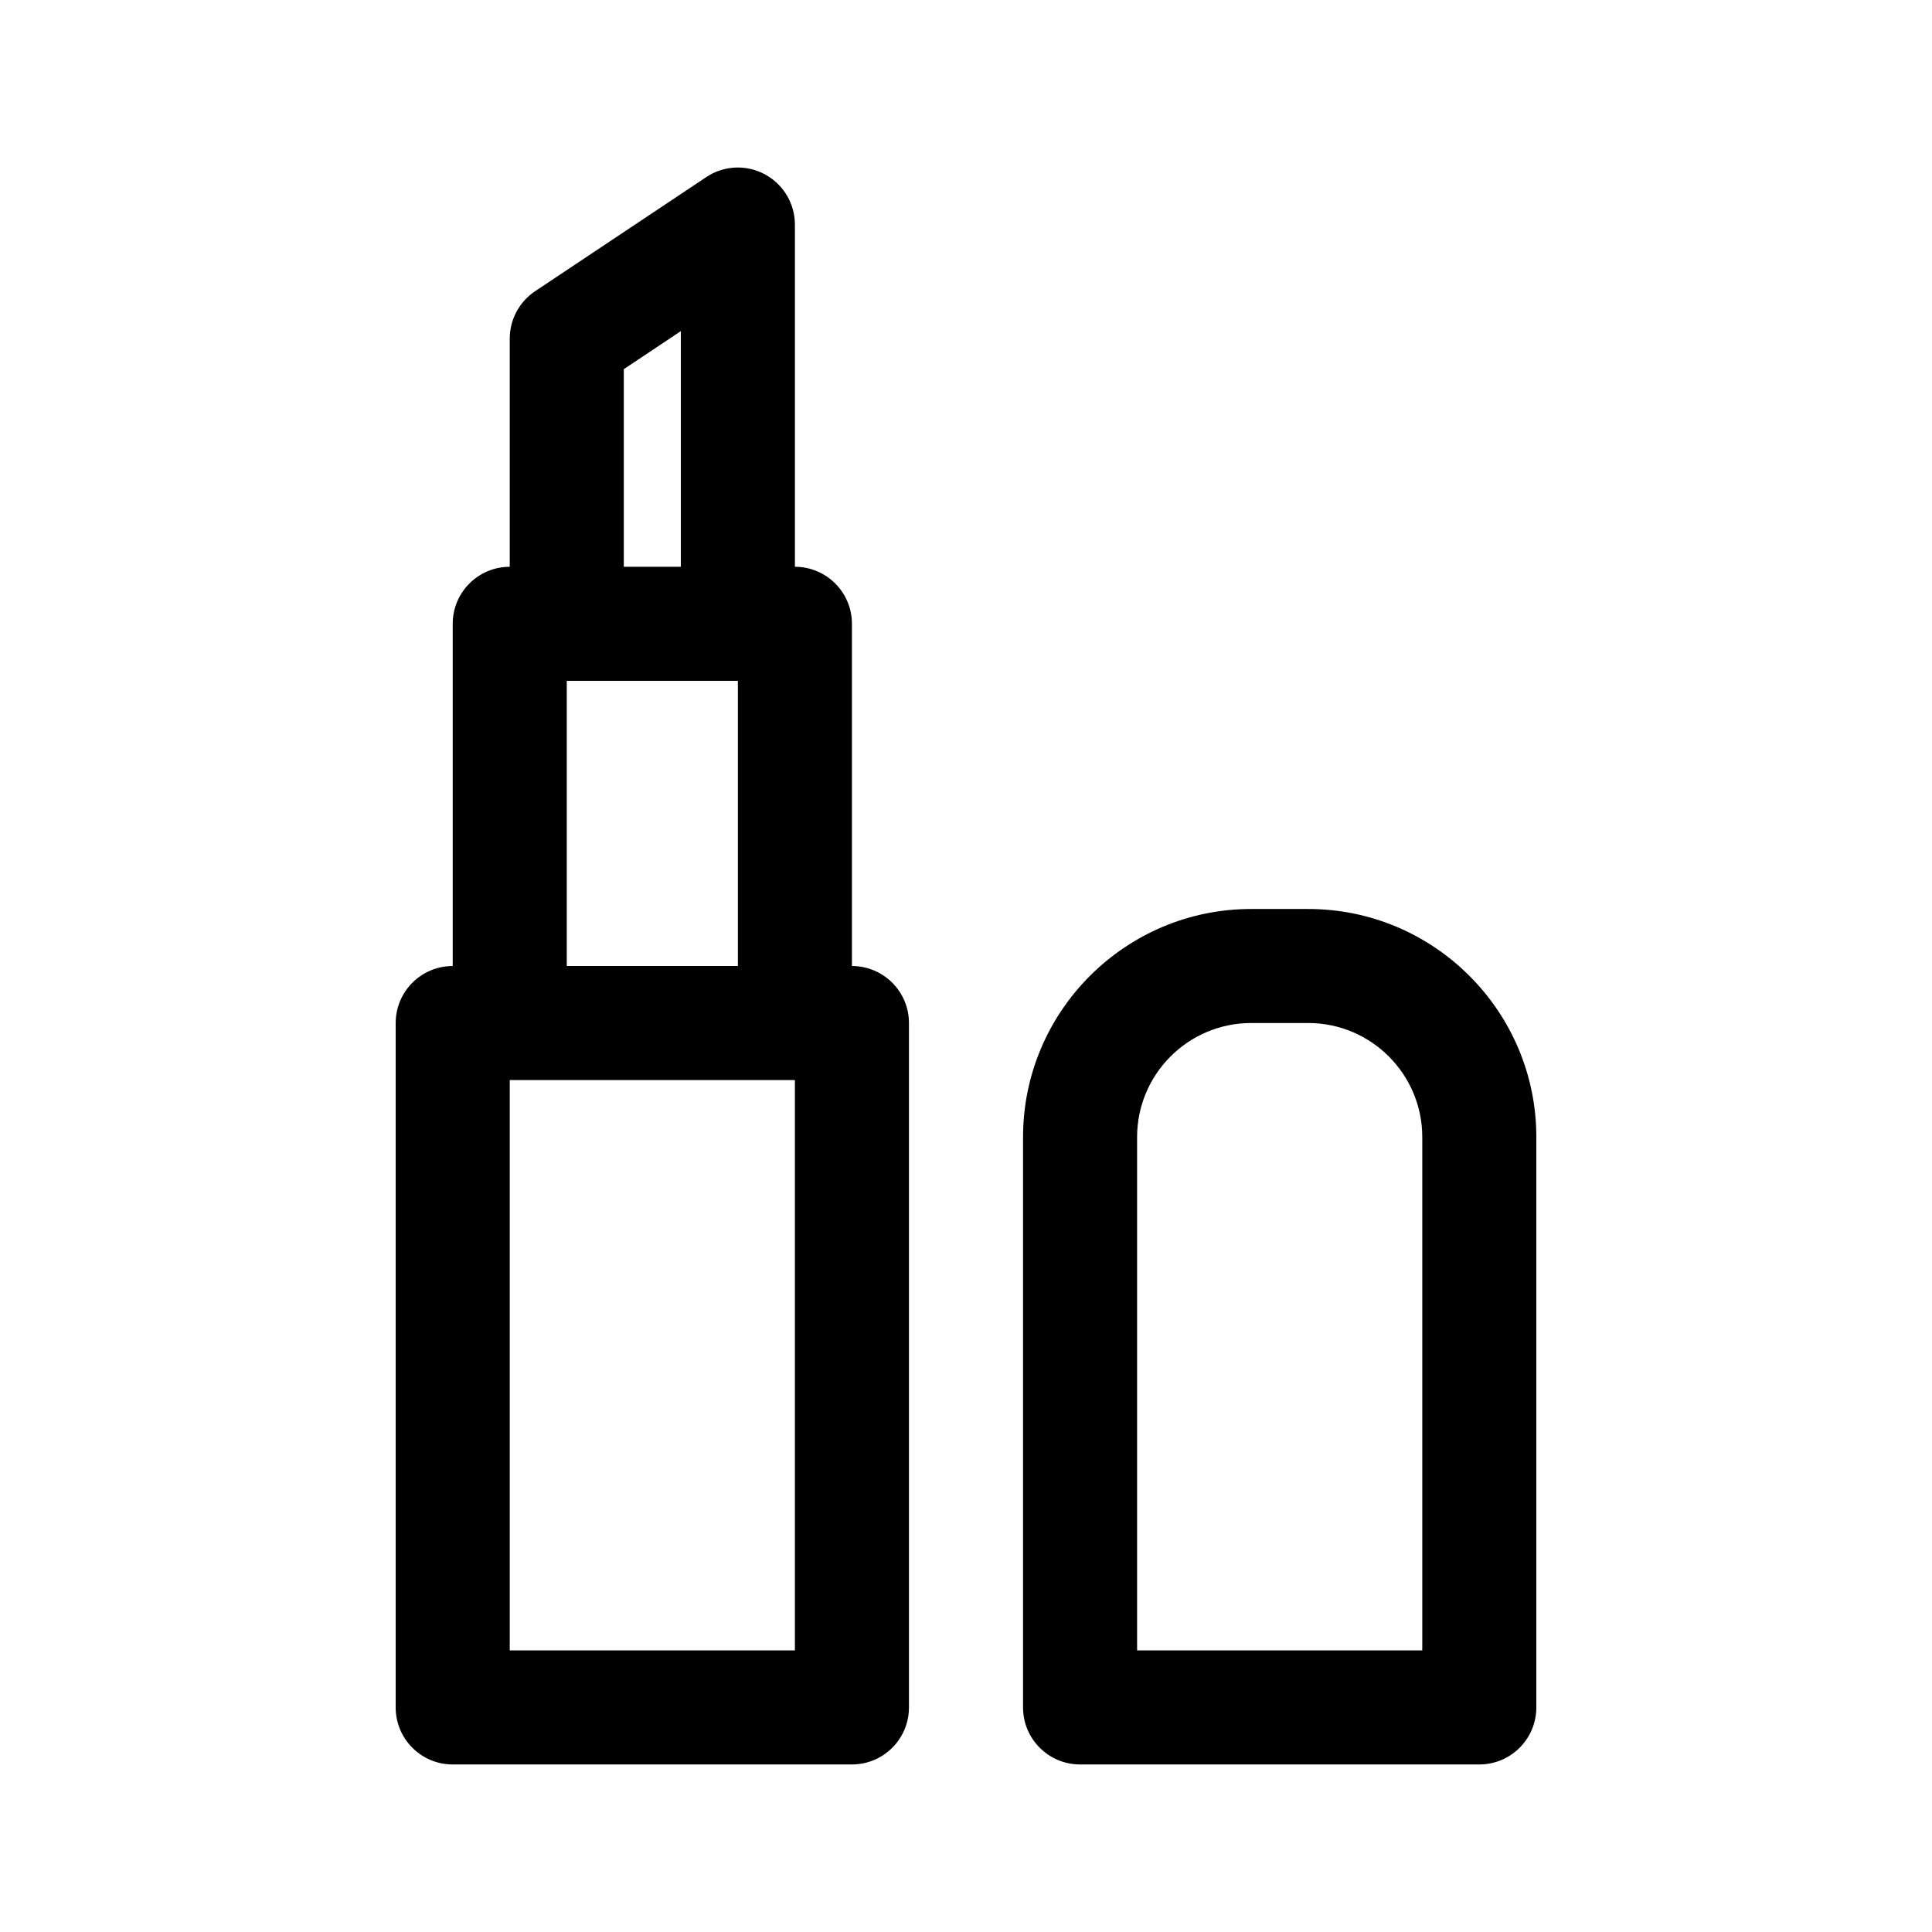
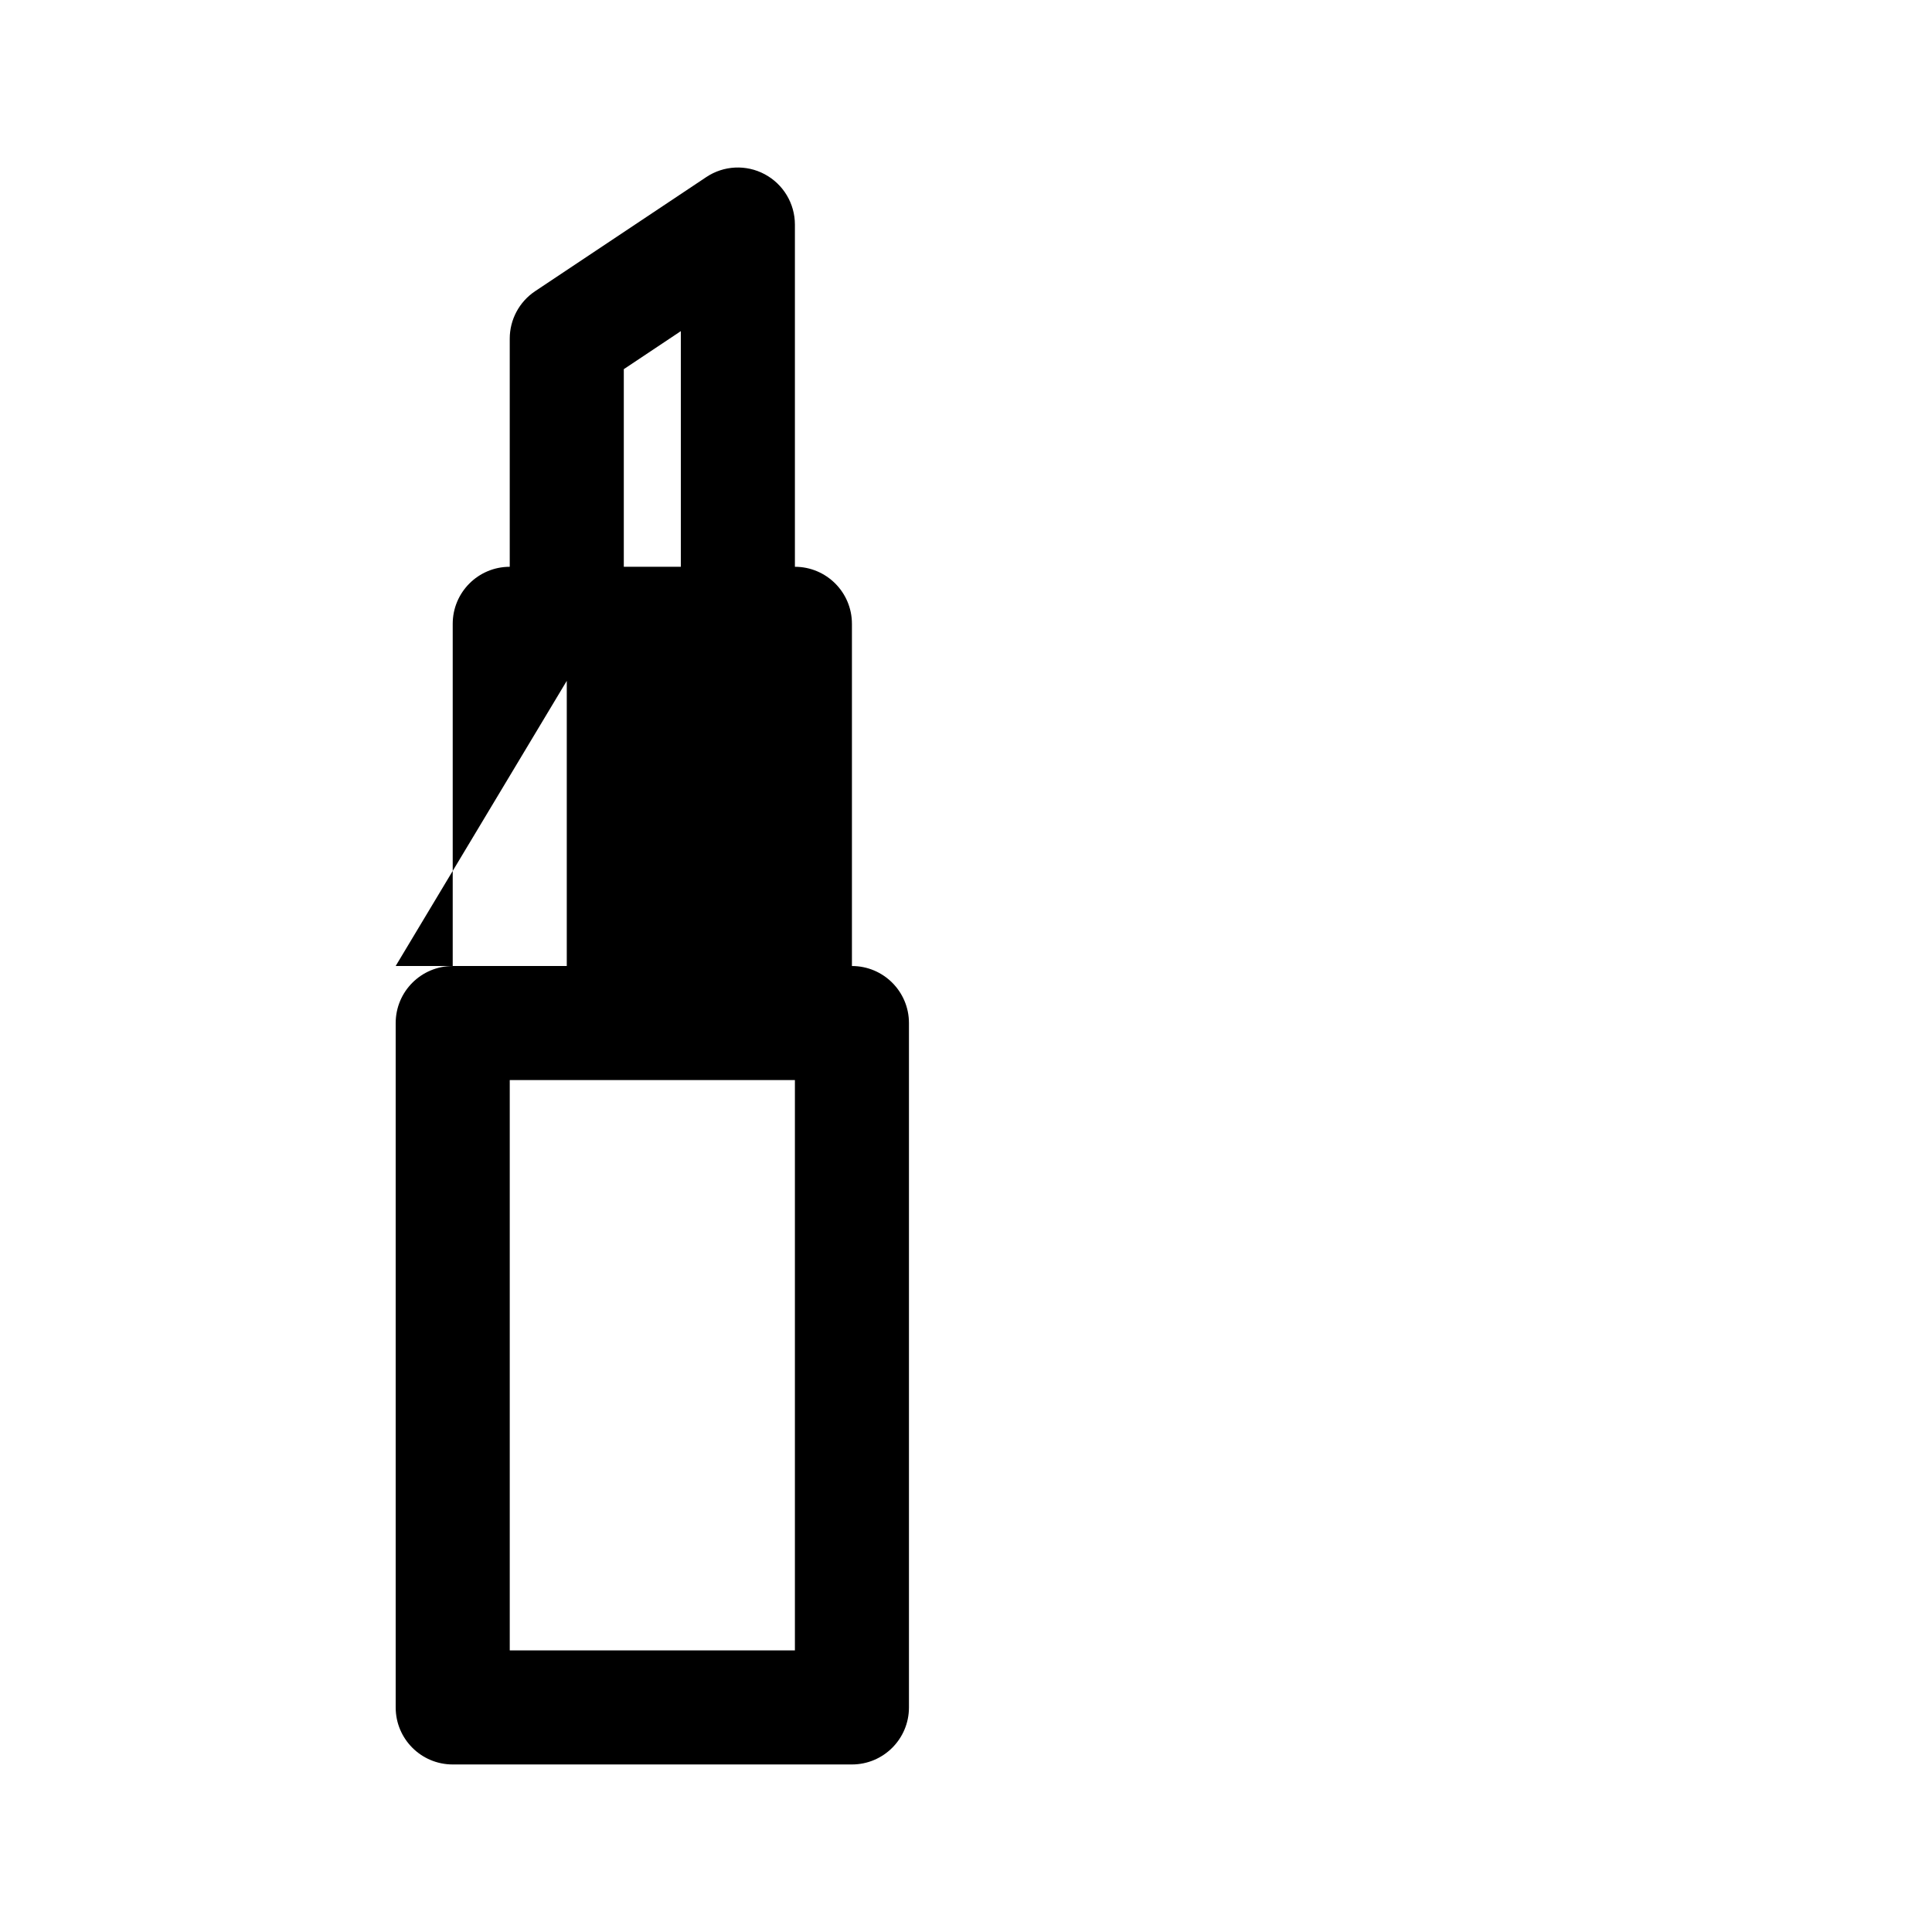
<svg xmlns="http://www.w3.org/2000/svg" fill="#000000" width="800px" height="800px" version="1.1" viewBox="144 144 512 512">
  <g>
-     <path d="m263.97 611.6h105.8c8.348 0 15.113-6.766 15.113-15.113v-181.37c0-8.348-6.766-15.113-15.113-15.113v-90.688c0-8.348-6.766-15.113-15.113-15.113v-90.688c0-5.57-3.066-10.695-7.984-13.332-4.918-2.637-10.879-2.348-15.512 0.75l-45.344 30.23c-4.207 2.812-6.731 7.527-6.731 12.582v60.457c-8.348 0-15.113 6.766-15.113 15.113v90.688c-8.348 0-15.113 6.766-15.113 15.113v181.37c-0.004 8.348 6.762 15.113 15.109 15.113zm45.344-369.77 15.113-10.078v62.449h-15.113zm-15.113 82.598h45.344v75.57h-45.344zm-15.113 105.8h75.57v151.14h-75.57z" />
-     <path d="m430.23 611.6h105.8c8.348 0 15.113-6.766 15.113-15.113v-151.14c0-33.336-27.121-60.457-60.457-60.457h-15.113c-33.336 0-60.457 27.121-60.457 60.457v151.14c0 8.348 6.766 15.113 15.113 15.113zm15.113-166.26c0-16.672 13.559-30.23 30.23-30.23h15.113c16.672 0 30.23 13.559 30.23 30.23v136.03l-75.574 0.004z" />
+     <path d="m263.97 611.6h105.8c8.348 0 15.113-6.766 15.113-15.113v-181.37c0-8.348-6.766-15.113-15.113-15.113v-90.688c0-8.348-6.766-15.113-15.113-15.113v-90.688c0-5.57-3.066-10.695-7.984-13.332-4.918-2.637-10.879-2.348-15.512 0.75l-45.344 30.23c-4.207 2.812-6.731 7.527-6.731 12.582v60.457c-8.348 0-15.113 6.766-15.113 15.113v90.688c-8.348 0-15.113 6.766-15.113 15.113v181.37c-0.004 8.348 6.762 15.113 15.109 15.113zm45.344-369.77 15.113-10.078v62.449h-15.113zm-15.113 82.598v75.57h-45.344zm-15.113 105.8h75.57v151.14h-75.57z" />
  </g>
</svg>